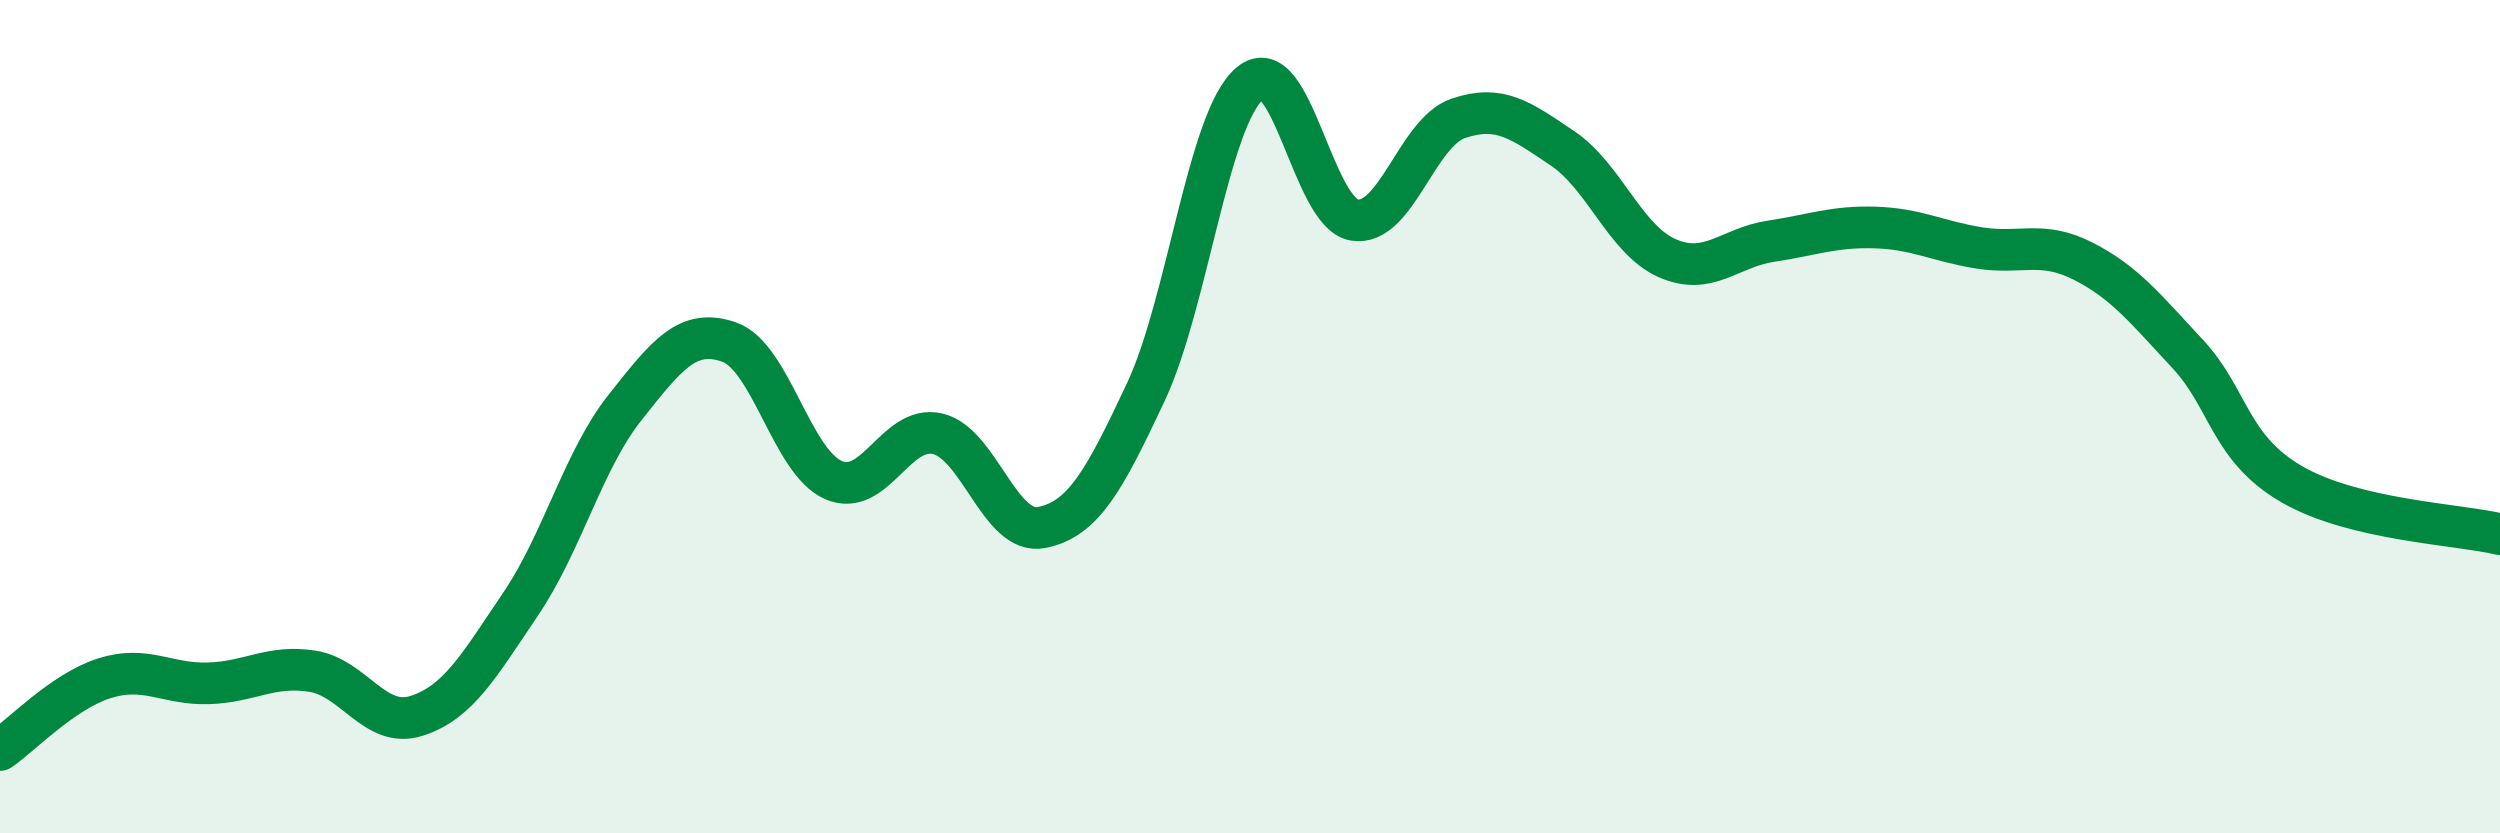
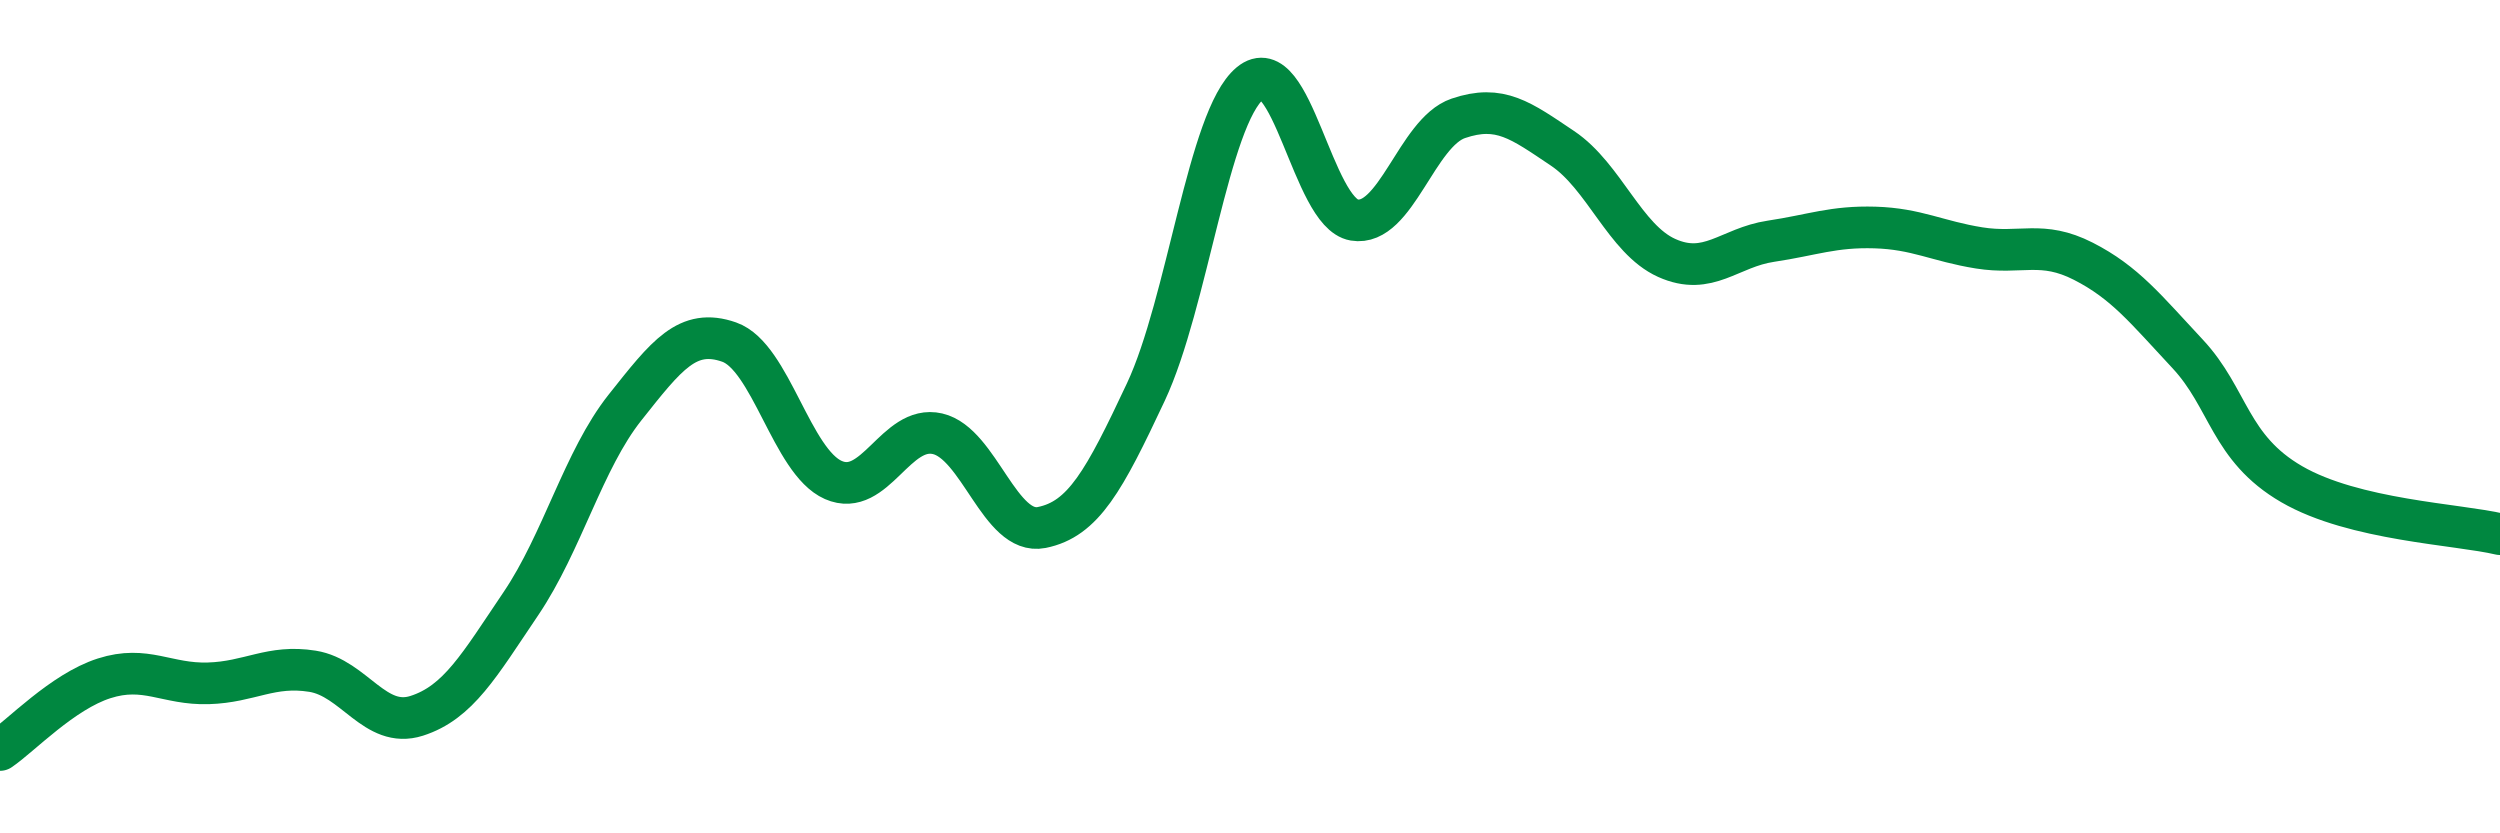
<svg xmlns="http://www.w3.org/2000/svg" width="60" height="20" viewBox="0 0 60 20">
-   <path d="M 0,18 C 0.5,17.66 1.5,16.6 2.5,16.28 C 3.5,15.96 4,16.43 5,16.4 C 6,16.37 6.5,15.95 7.5,16.11 C 8.5,16.27 9,17.5 10,17.18 C 11,16.86 11.5,15.97 12.5,14.49 C 13.5,13.01 14,11.04 15,9.78 C 16,8.52 16.5,7.86 17.5,8.21 C 18.5,8.56 19,11.08 20,11.52 C 21,11.96 21.5,10.18 22.5,10.41 C 23.5,10.64 24,12.86 25,12.66 C 26,12.46 26.5,11.54 27.5,9.41 C 28.5,7.28 29,2.83 30,2 C 31,1.17 31.5,5.11 32.5,5.28 C 33.5,5.45 34,3.18 35,2.84 C 36,2.5 36.5,2.89 37.5,3.56 C 38.5,4.23 39,5.74 40,6.19 C 41,6.64 41.5,5.94 42.5,5.79 C 43.5,5.64 44,5.43 45,5.46 C 46,5.49 46.5,5.79 47.5,5.95 C 48.5,6.11 49,5.76 50,6.27 C 51,6.78 51.5,7.42 52.5,8.49 C 53.5,9.56 53.5,10.75 55,11.62 C 56.5,12.49 59,12.58 60,12.82L60 20L0 20Z" fill="#008740" opacity="0.1" stroke-linecap="round" stroke-linejoin="round" />
  <path d="M 0,18 C 0.5,17.66 1.5,16.6 2.5,16.28 C 3.5,15.96 4,16.43 5,16.4 C 6,16.37 6.5,15.95 7.5,16.11 C 8.5,16.27 9,17.5 10,17.18 C 11,16.86 11.5,15.97 12.5,14.49 C 13.5,13.01 14,11.04 15,9.78 C 16,8.52 16.5,7.86 17.5,8.21 C 18.5,8.56 19,11.08 20,11.52 C 21,11.96 21.5,10.18 22.5,10.41 C 23.5,10.64 24,12.86 25,12.66 C 26,12.46 26.5,11.54 27.5,9.41 C 28.5,7.28 29,2.83 30,2 C 31,1.17 31.5,5.11 32.5,5.28 C 33.5,5.45 34,3.18 35,2.84 C 36,2.5 36.5,2.89 37.5,3.56 C 38.5,4.23 39,5.74 40,6.19 C 41,6.64 41.5,5.94 42.5,5.79 C 43.5,5.64 44,5.43 45,5.46 C 46,5.49 46.5,5.79 47.5,5.95 C 48.5,6.11 49,5.76 50,6.27 C 51,6.78 51.5,7.42 52.5,8.49 C 53.5,9.56 53.5,10.75 55,11.62 C 56.5,12.49 59,12.58 60,12.82" stroke="#008740" stroke-width="1" fill="none" stroke-linecap="round" stroke-linejoin="round" />
</svg>